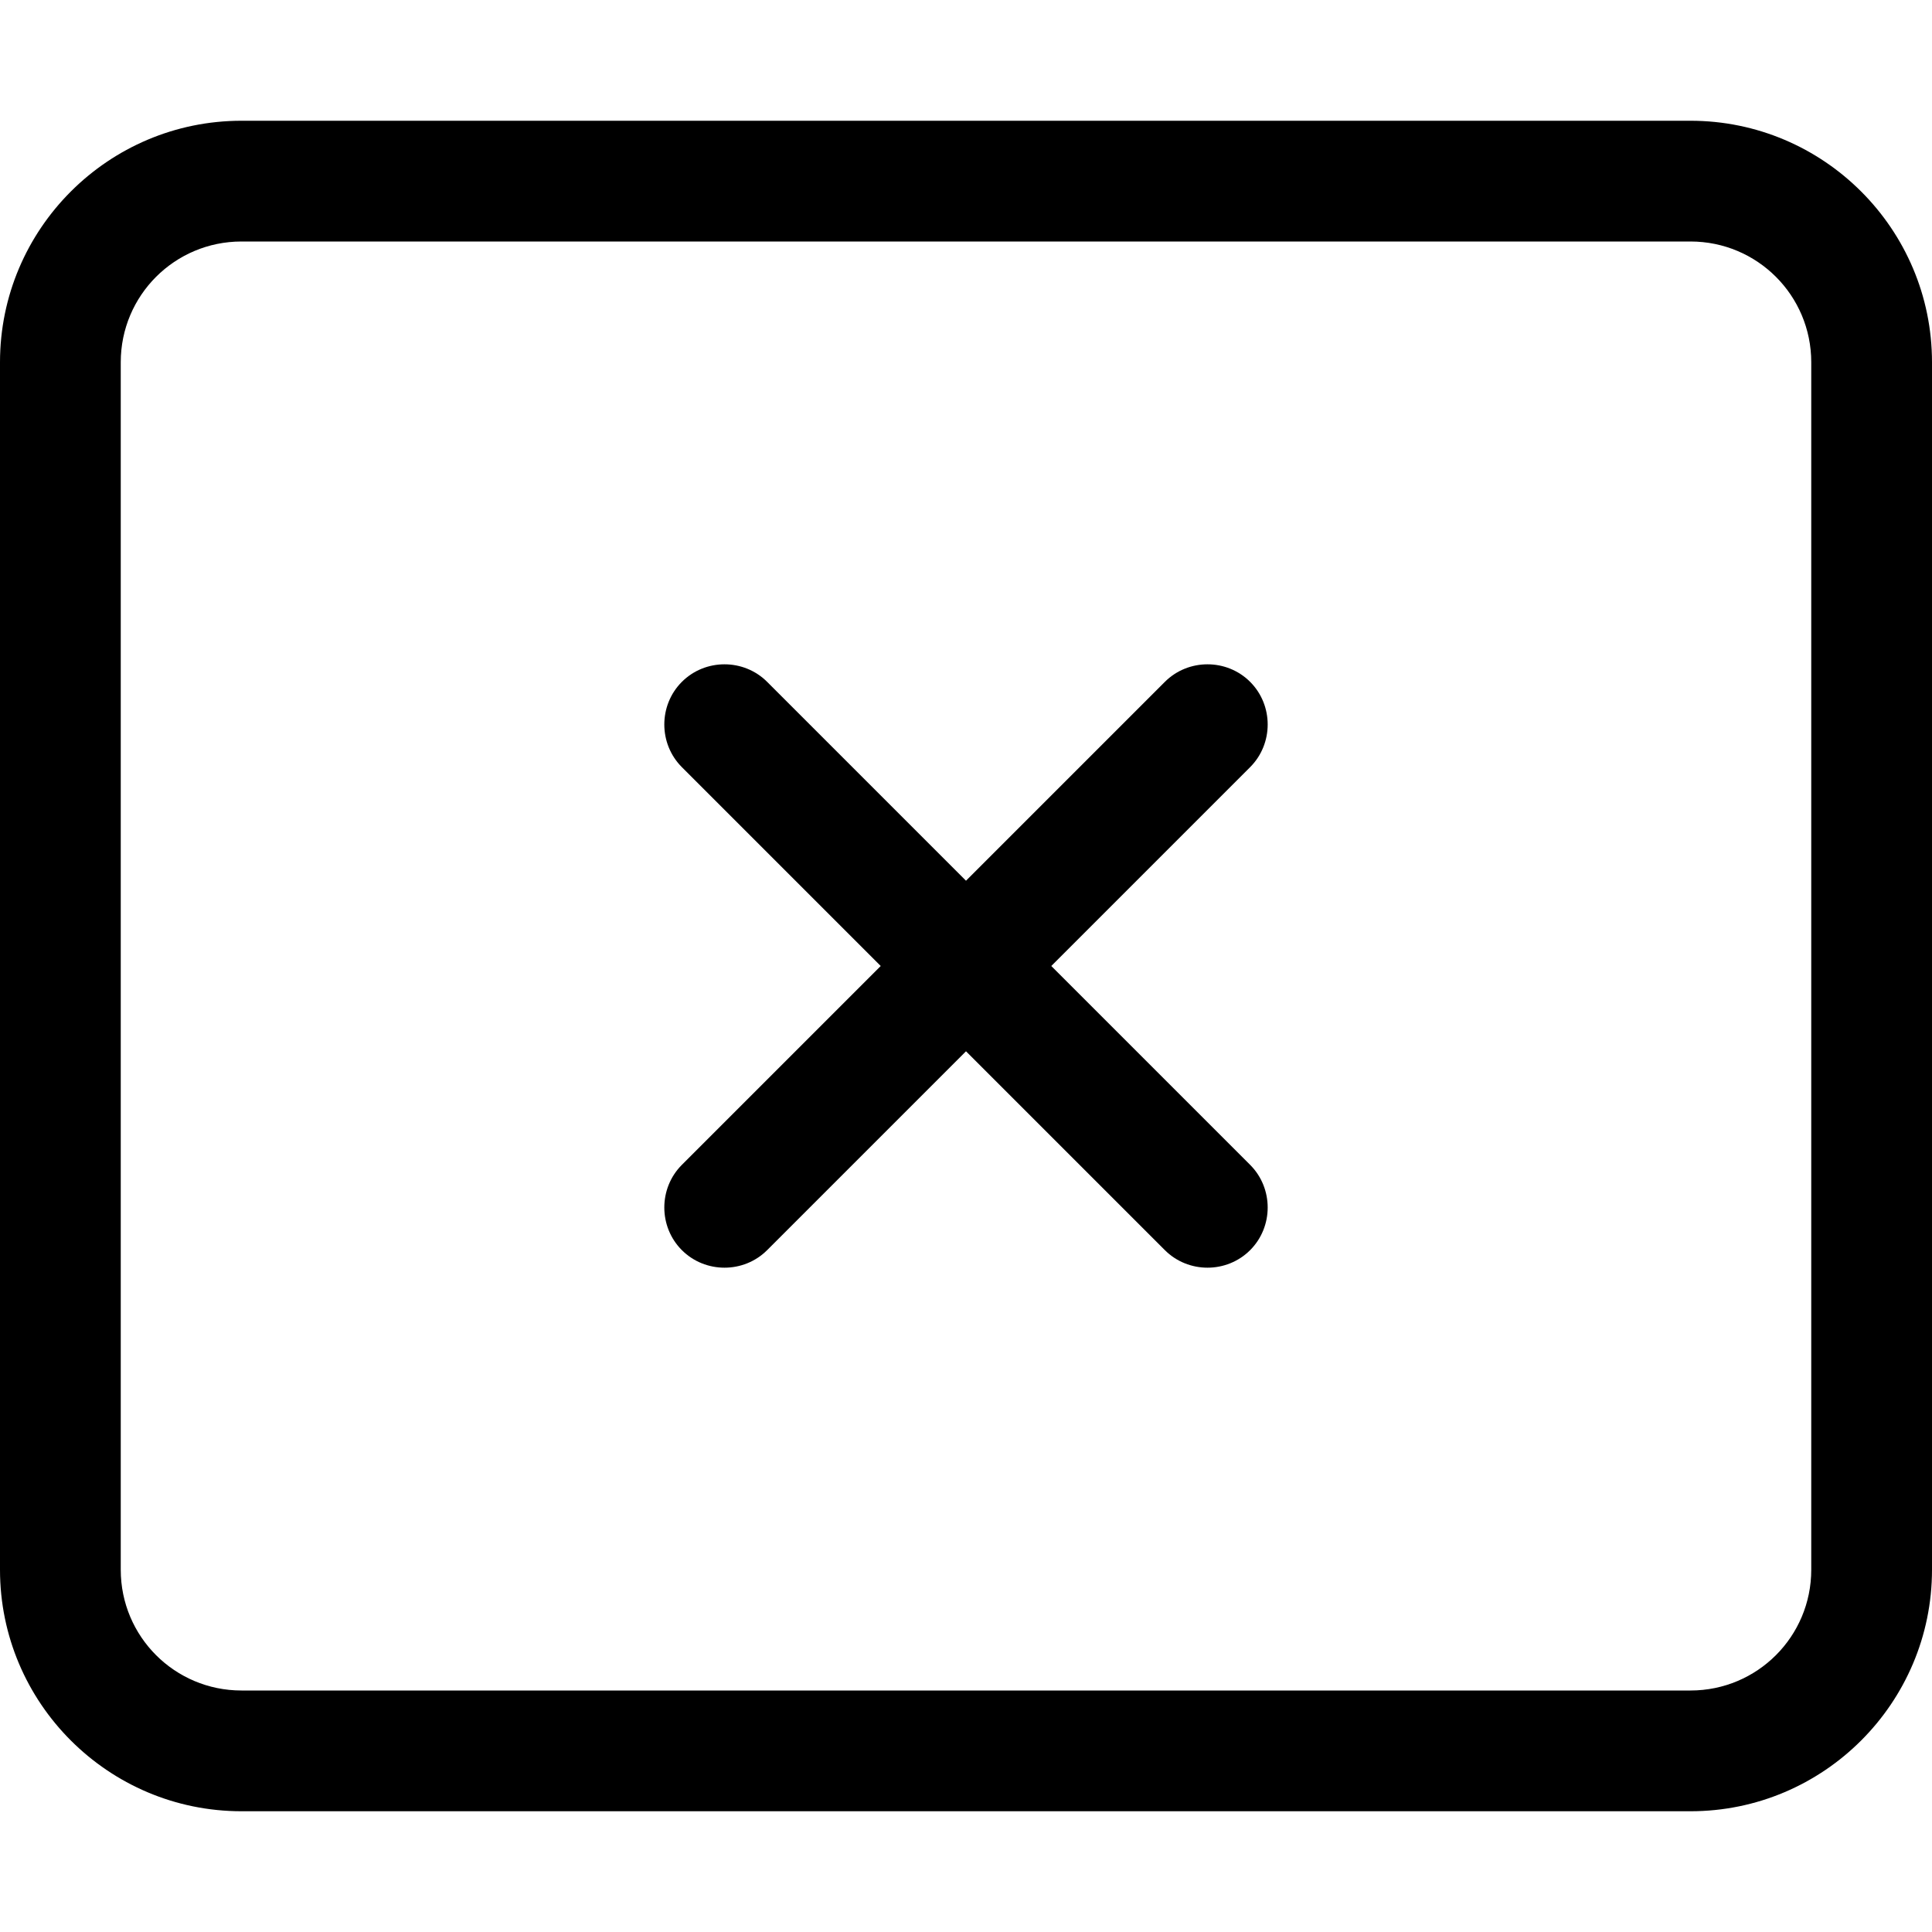
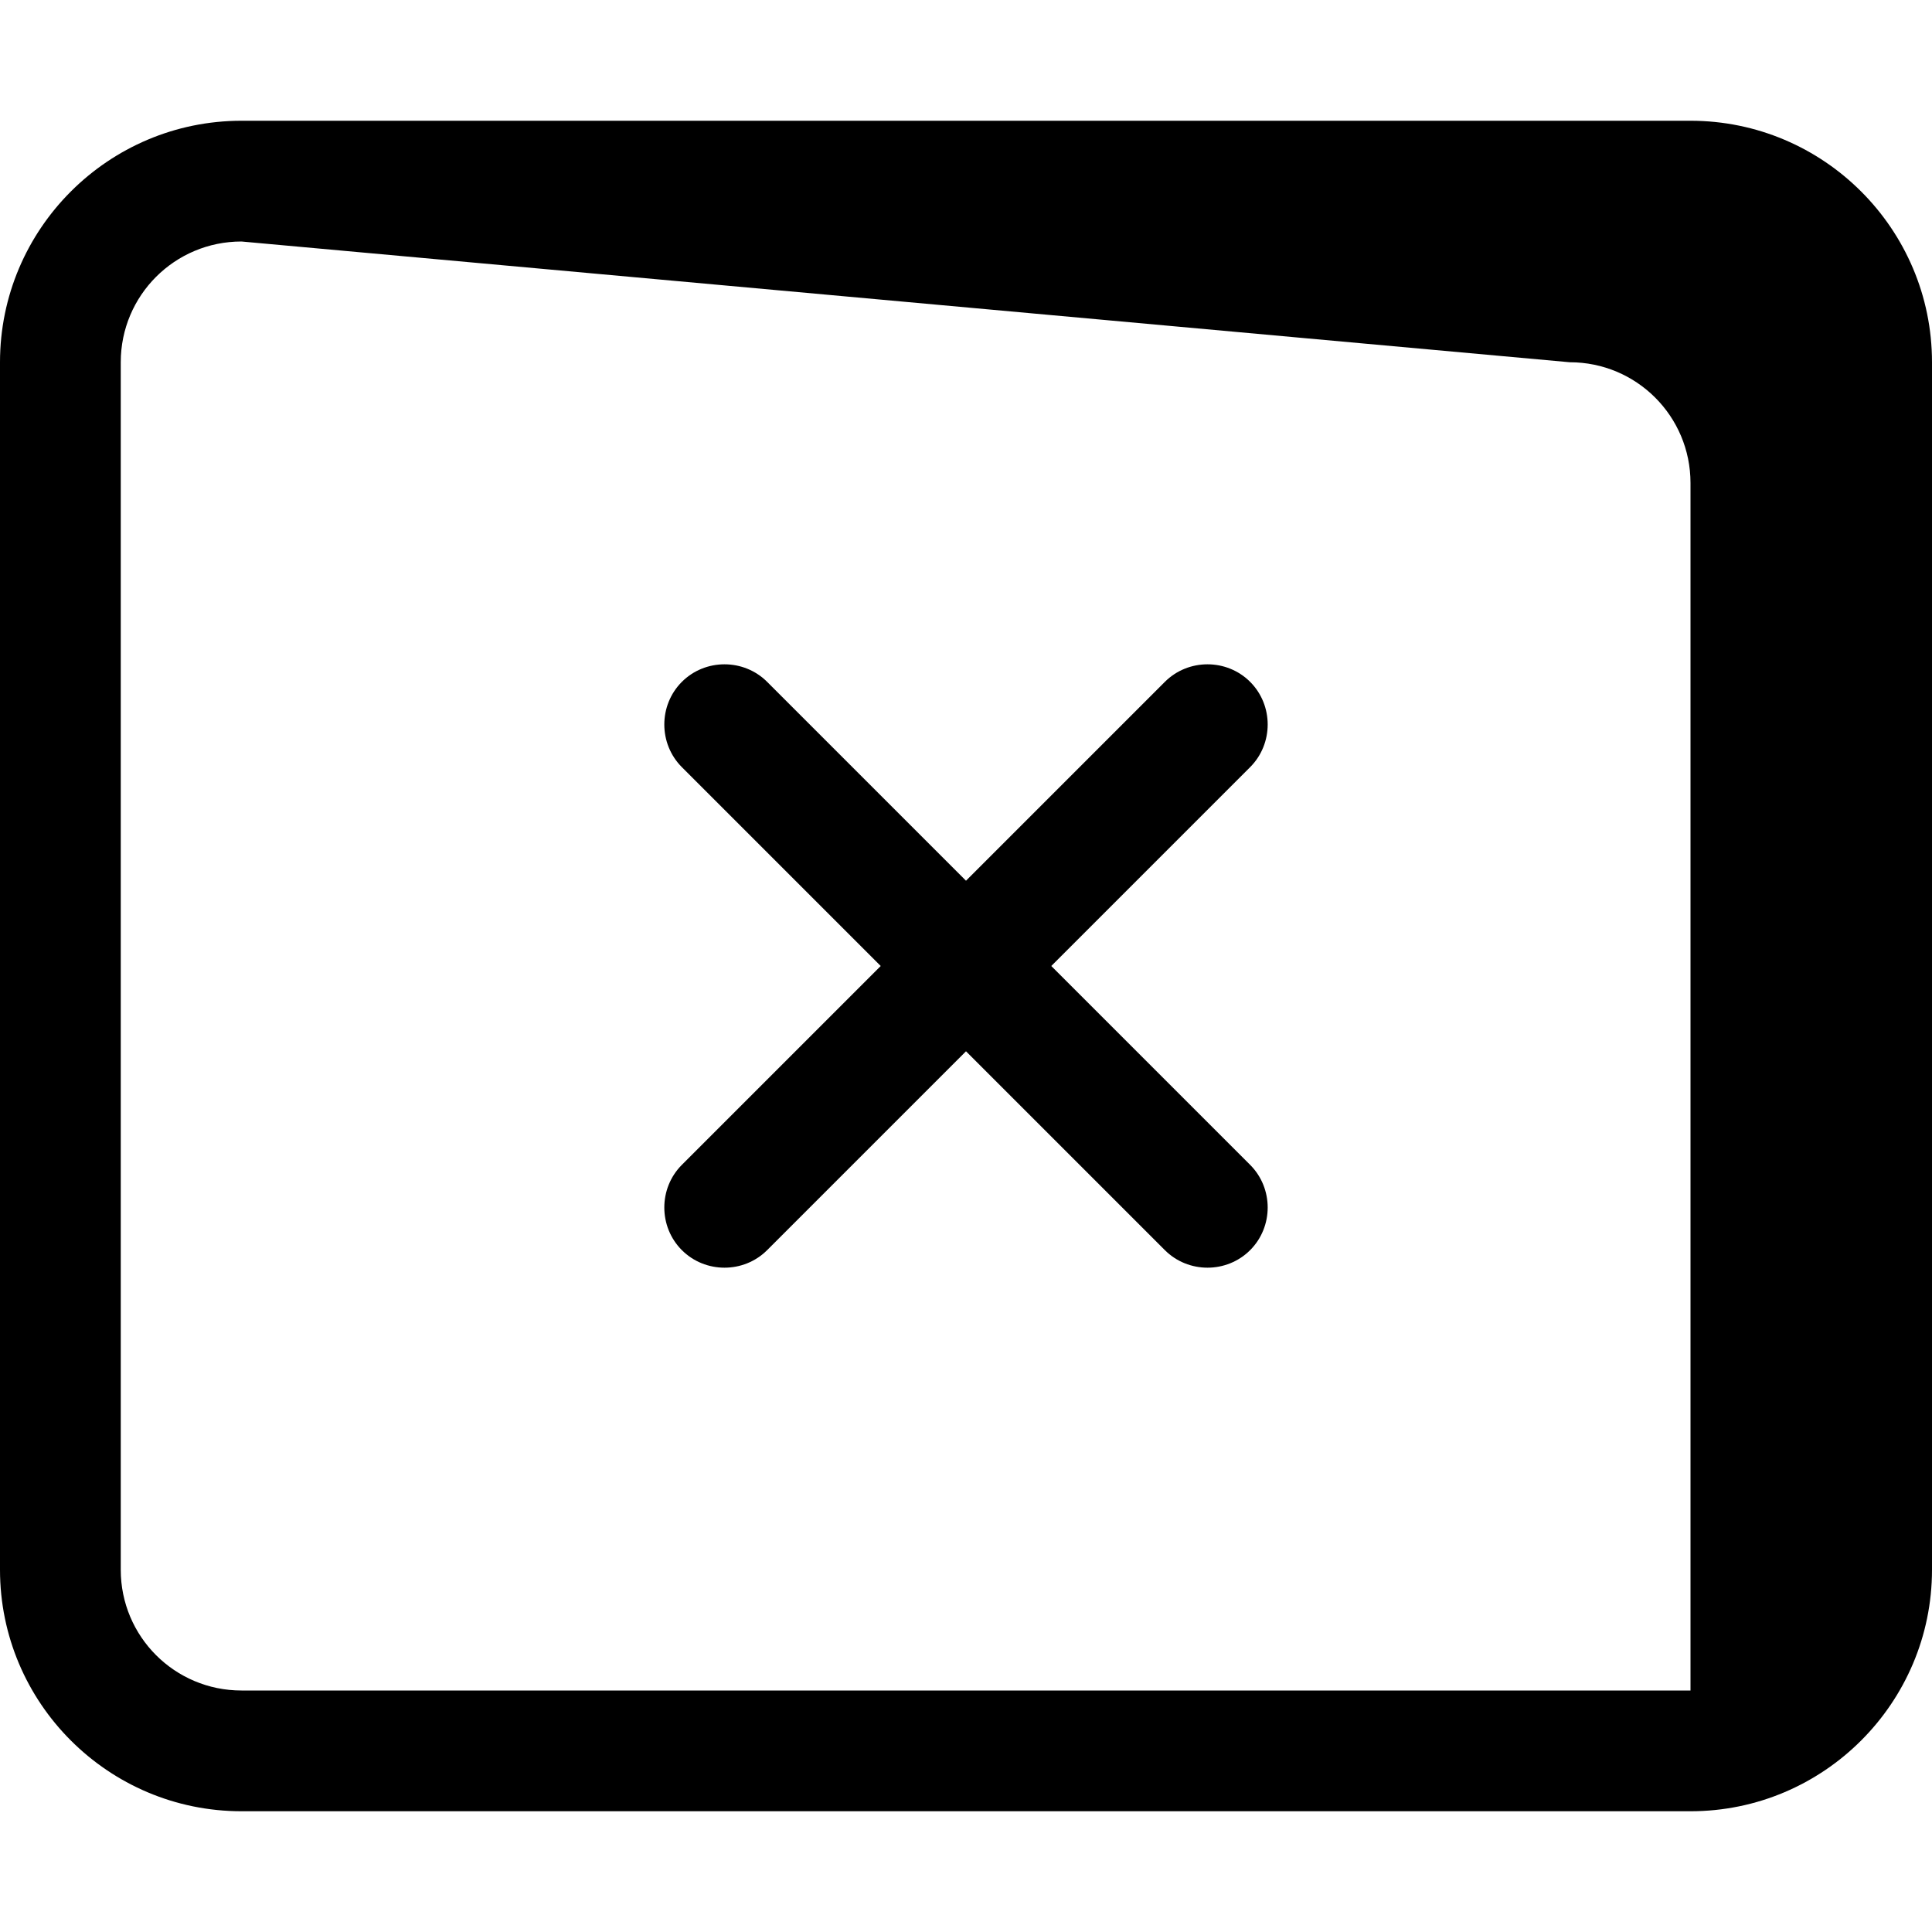
<svg xmlns="http://www.w3.org/2000/svg" viewBox="0 0 512 512">
-   <path d="M64 64C46.3 64 32 78.3 32 96l0 320c0 17.7 14.3 32 32 32l384 0c17.7 0 32-14.3 32-32l0-320c0-17.7-14.3-32-32-32L64 64zM0 96C0 60.7 28.7 32 64 32l384 0c35.3 0 64 28.7 64 64l0 320c0 35.3-28.7 64-64 64L64 480c-35.3 0-64-28.7-64-64L0 96zm180.7 84.7c6.2-6.2 16.4-6.2 22.6 0L256 233.4l52.7-52.7c6.2-6.2 16.4-6.2 22.6 0s6.2 16.4 0 22.6L278.6 256l52.7 52.7c6.2 6.2 6.2 16.4 0 22.6s-16.4 6.2-22.6 0L256 278.6l-52.7 52.7c-6.2 6.2-16.4 6.2-22.6 0s-6.2-16.4 0-22.6L233.4 256l-52.7-52.7c-6.2-6.2-6.2-16.4 0-22.6z" />
+   <path d="M64 64C46.3 64 32 78.3 32 96l0 320c0 17.7 14.3 32 32 32l384 0l0-320c0-17.7-14.3-32-32-32L64 64zM0 96C0 60.7 28.7 32 64 32l384 0c35.3 0 64 28.7 64 64l0 320c0 35.3-28.7 64-64 64L64 480c-35.3 0-64-28.7-64-64L0 96zm180.7 84.7c6.2-6.2 16.4-6.2 22.6 0L256 233.4l52.7-52.7c6.2-6.2 16.4-6.2 22.6 0s6.2 16.4 0 22.6L278.6 256l52.7 52.7c6.2 6.2 6.2 16.4 0 22.6s-16.4 6.2-22.6 0L256 278.6l-52.7 52.7c-6.2 6.2-16.4 6.2-22.6 0s-6.2-16.4 0-22.6L233.4 256l-52.7-52.7c-6.2-6.2-6.2-16.4 0-22.6z" />
</svg>